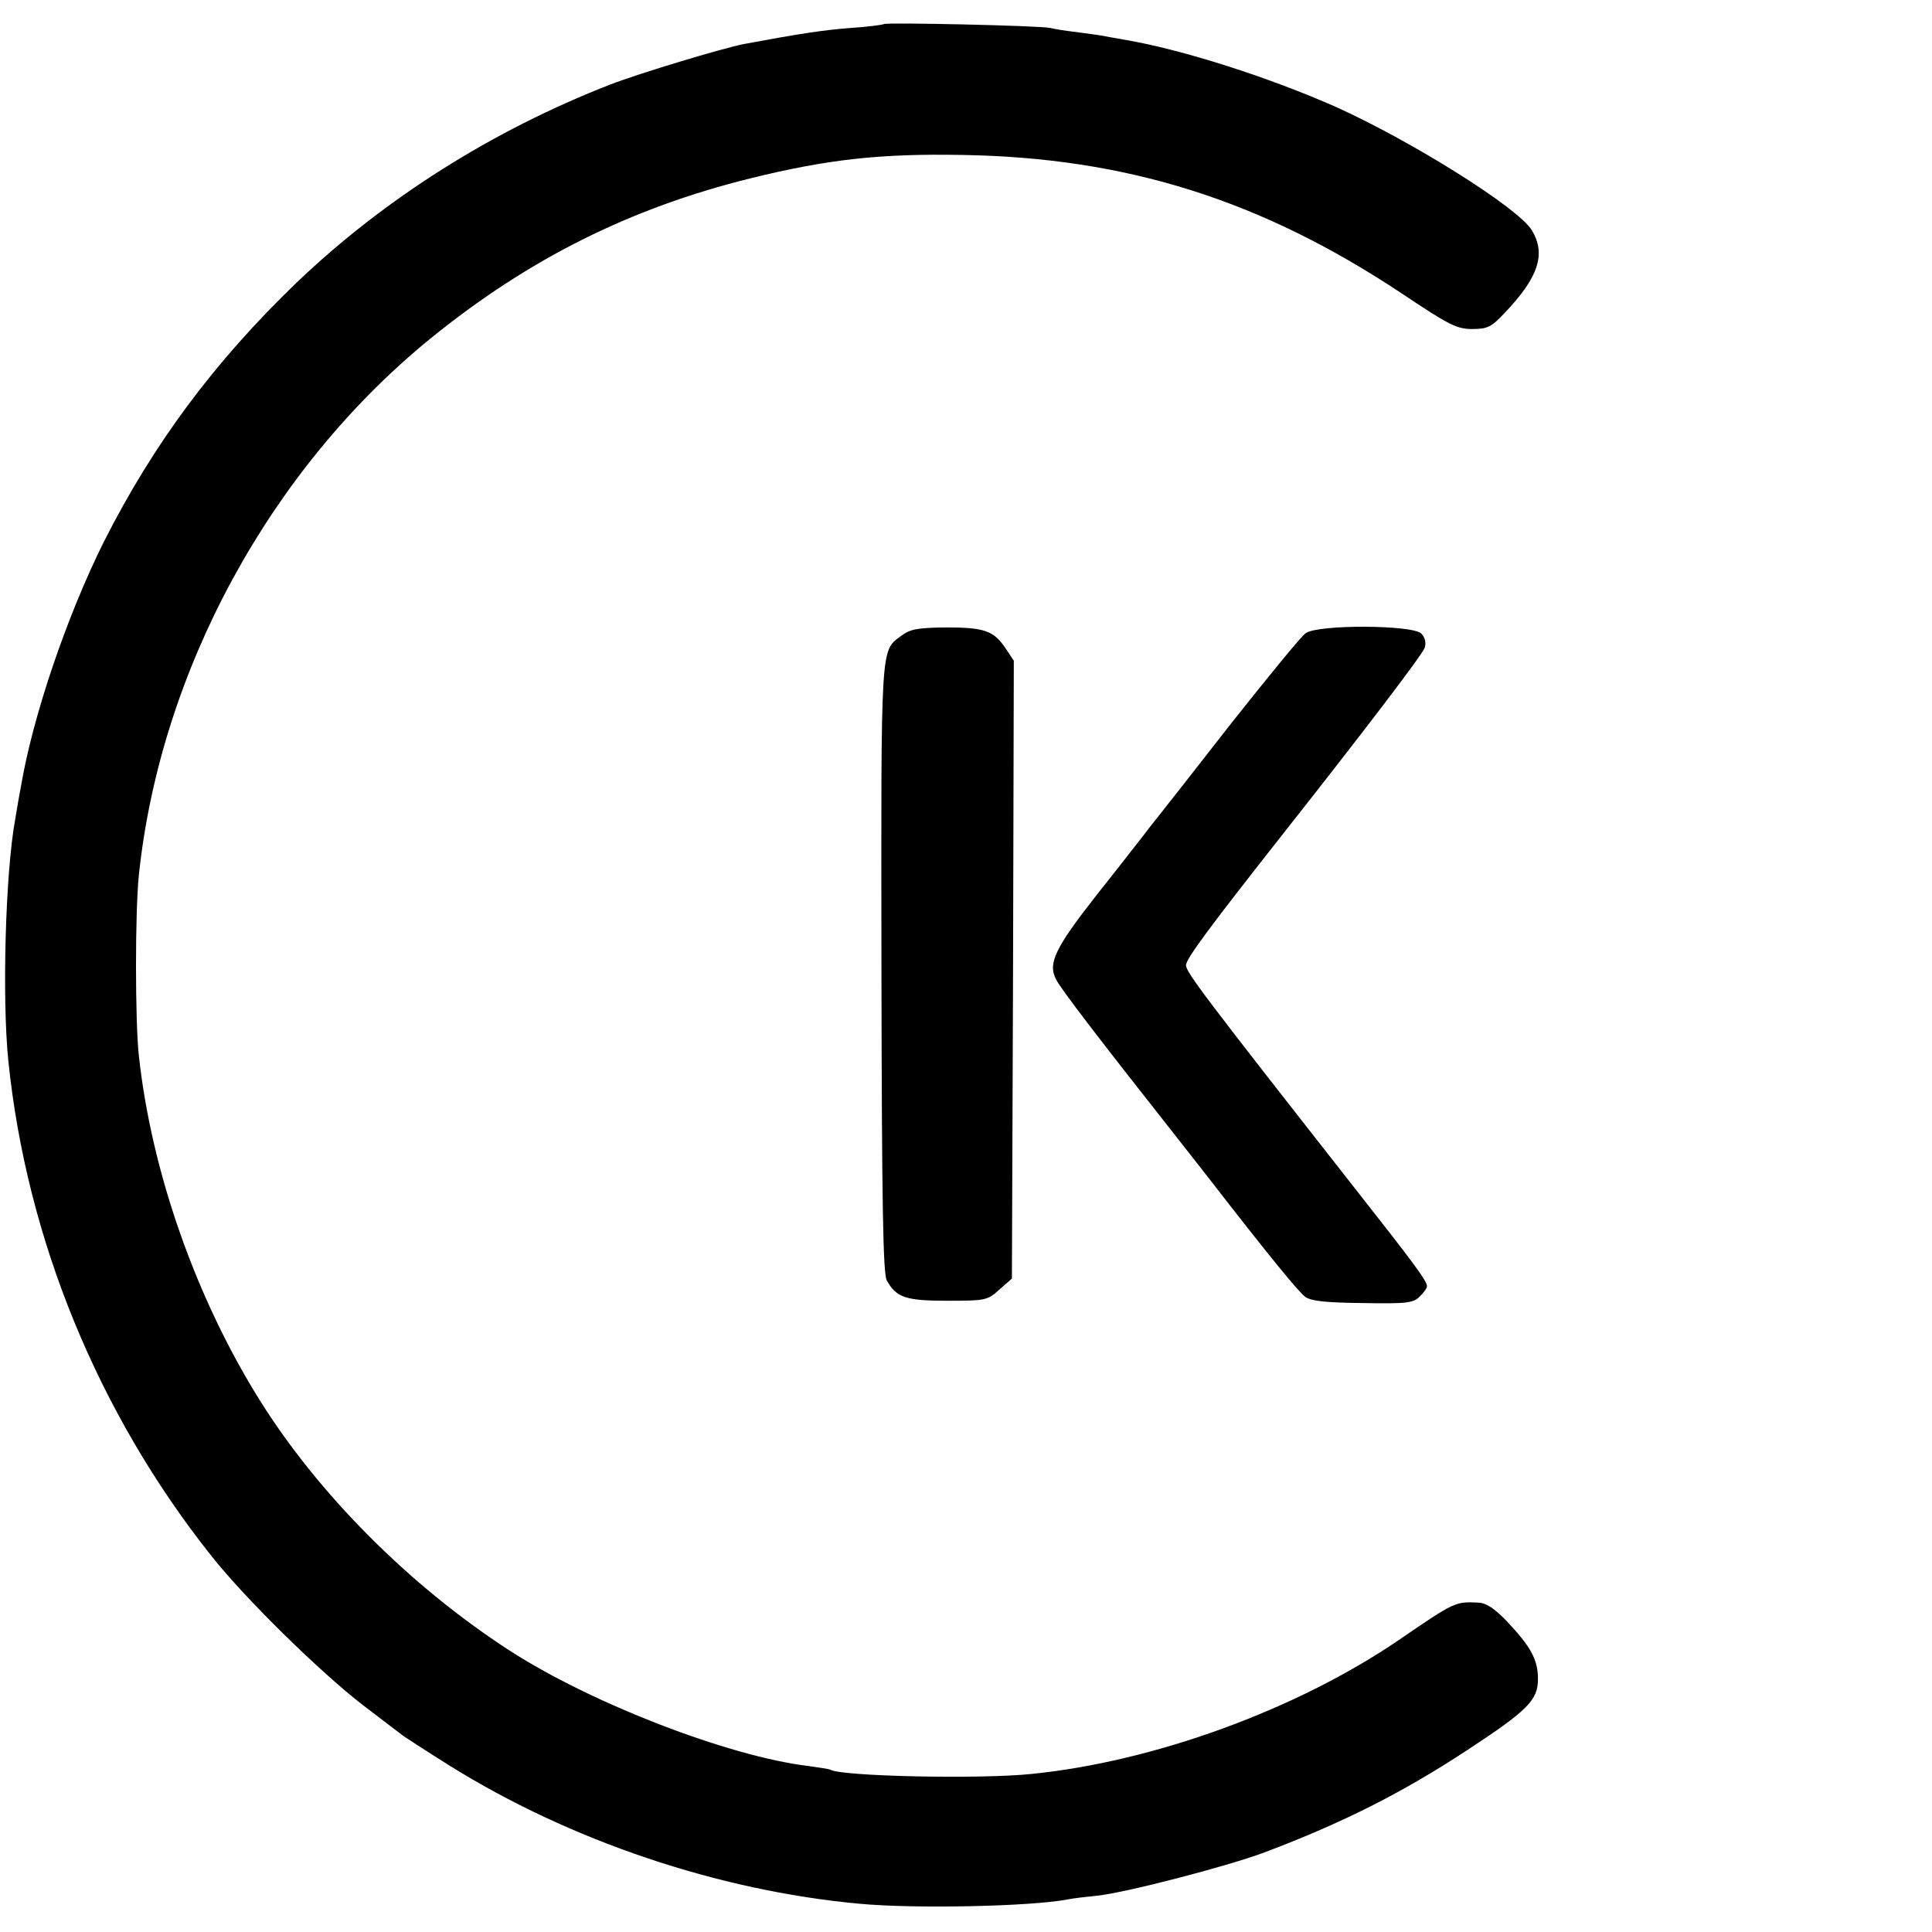
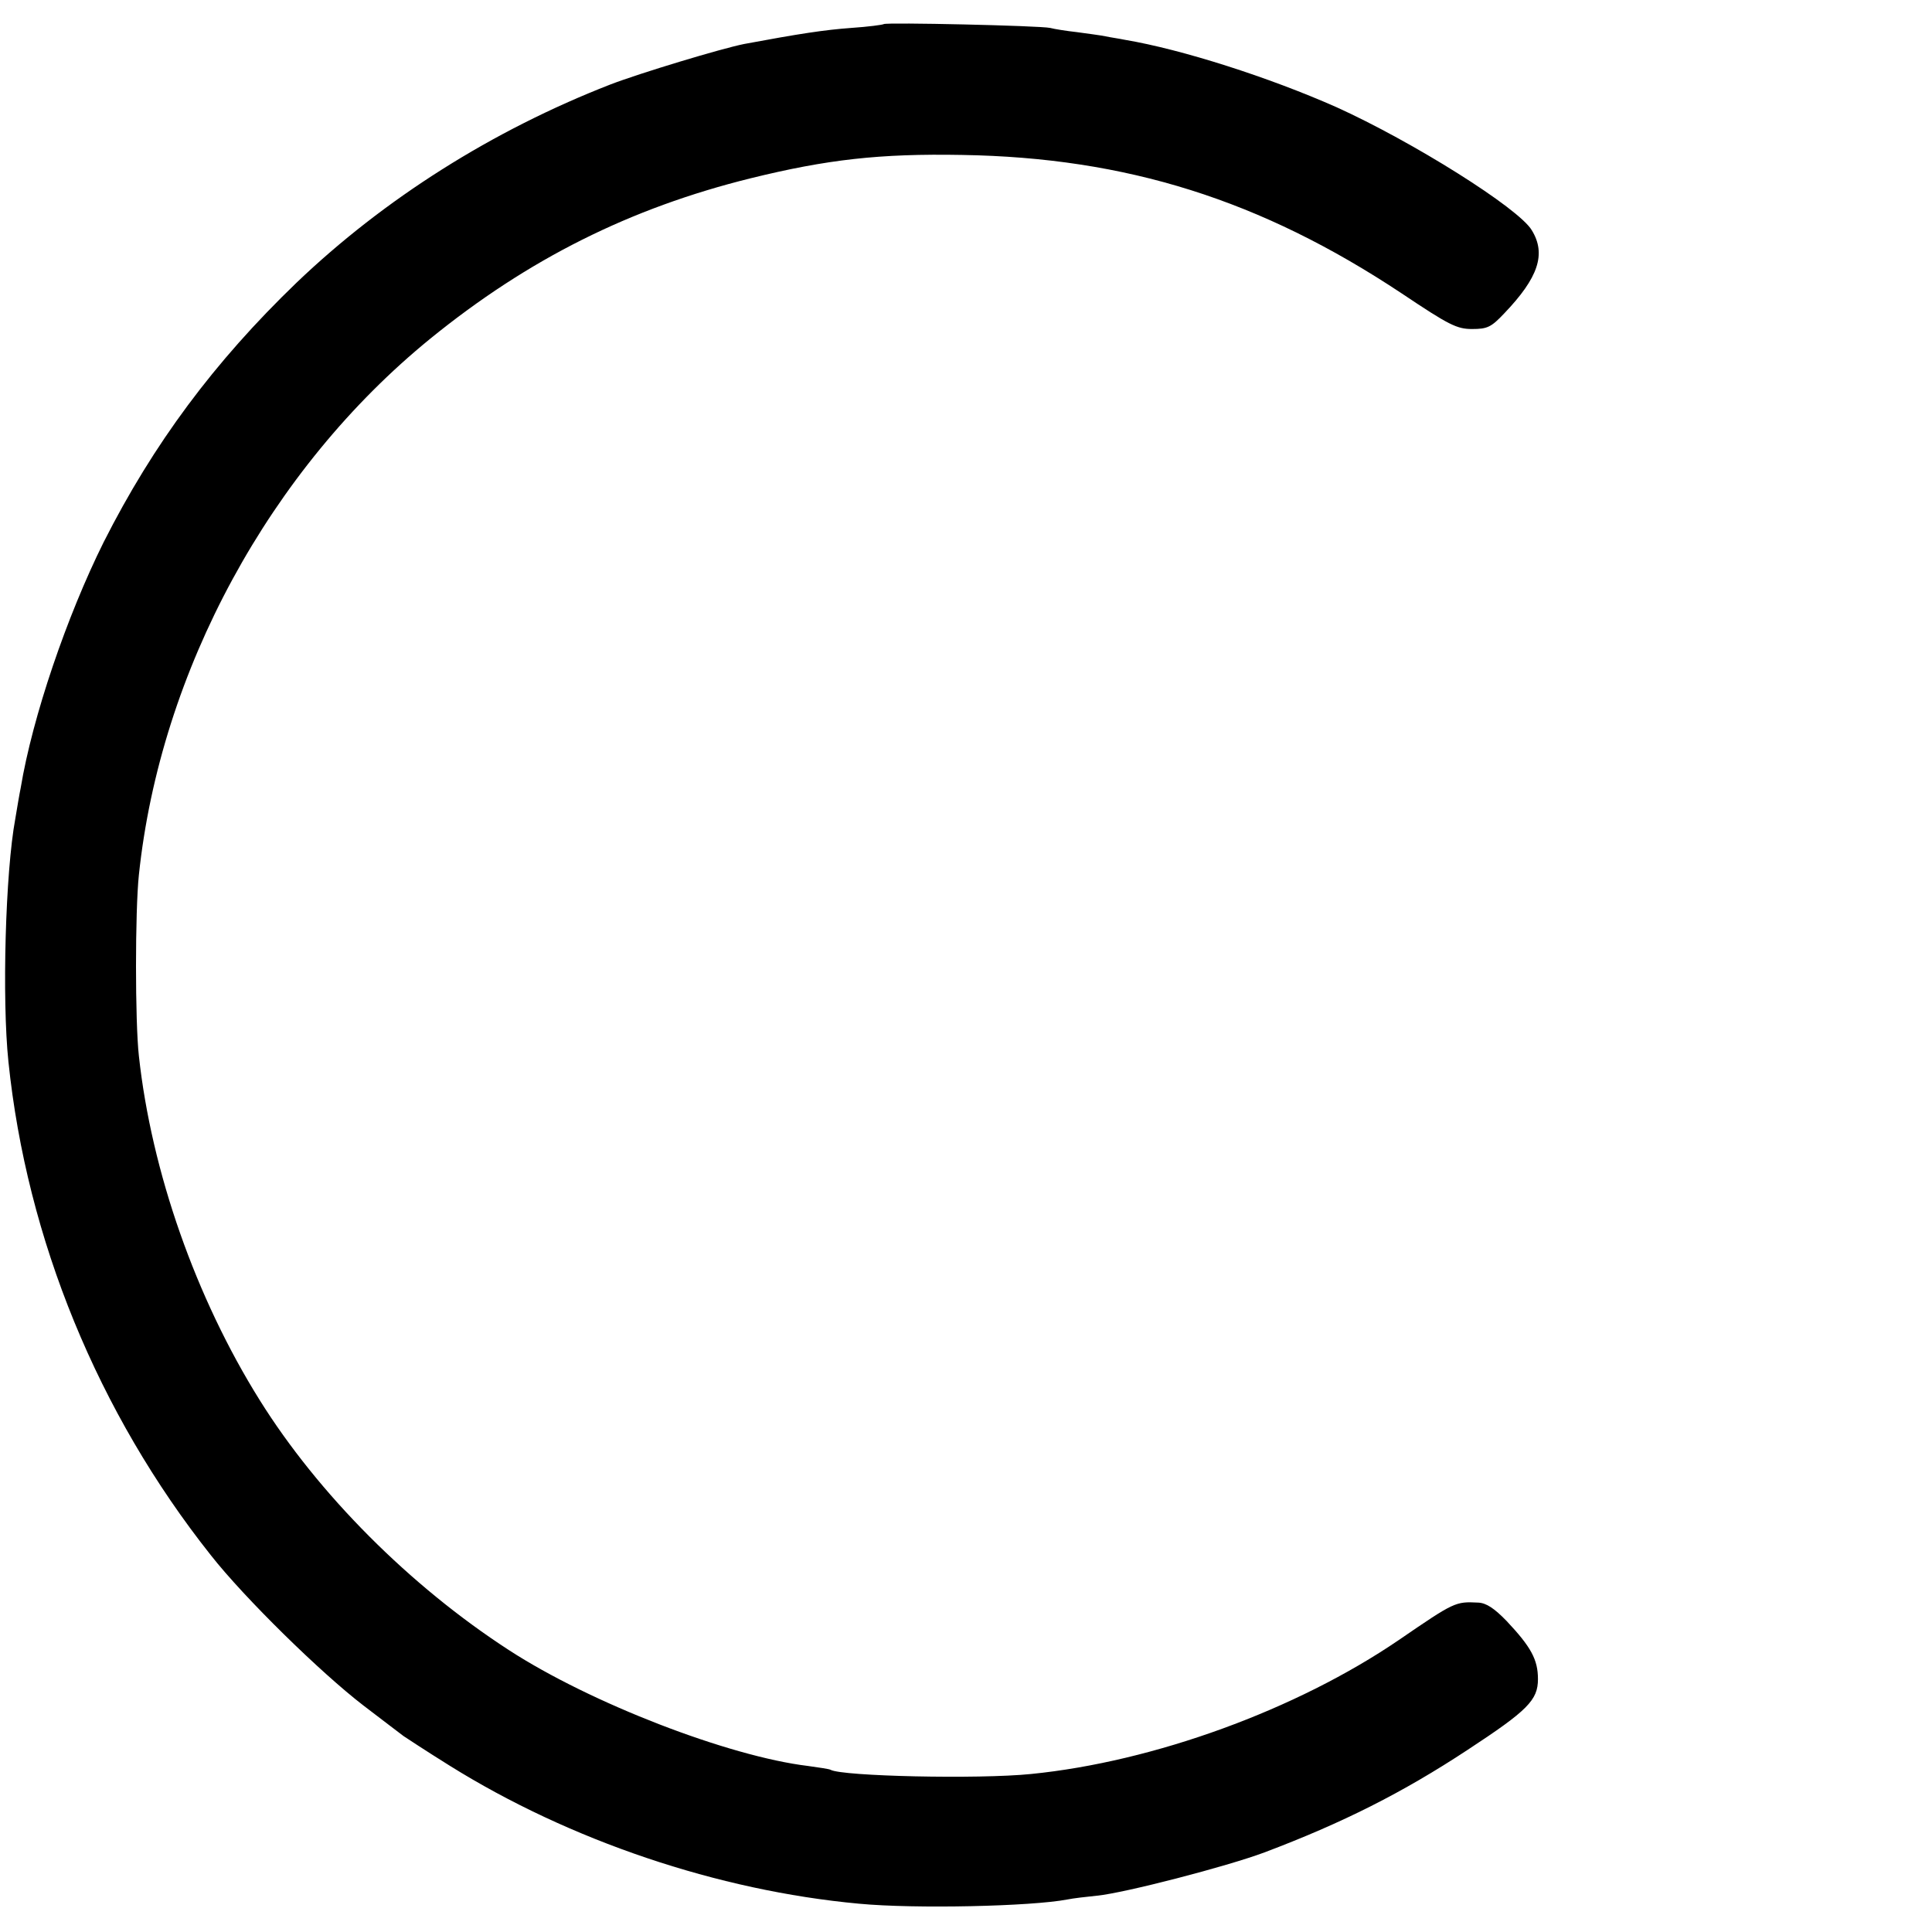
<svg xmlns="http://www.w3.org/2000/svg" version="1.0" width="505pt" height="505pt" viewBox="0 0 505 505" preserveAspectRatio="xMidYMid meet">
  <g transform="translate(0,505) scale(0.1,-0.1)" fill="#000000" stroke="none">
    <path d="M2310 4987 c-3 -2 -41 -7 -85 -10 -69 -5 -135 -15 -280 -42 -60 -12 -272 -76 -350 -106 -308 -120 -591 -299 -820 -518 -215 -207 -374 -421 -504 -678 -96 -193 -186 -456 -217 -643 -3 -14 -9 -50 -14 -80 -26 -140 -35 -472 -18 -635 48 -464 234 -918 529 -1290 88 -112 287 -307 399 -393 52 -40 100 -76 105 -80 6 -4 59 -39 120 -77 314 -196 702 -327 1070 -361 148 -14 451 -7 545 11 14 3 49 7 78 10 71 7 338 76 437 113 204 77 361 156 531 268 157 103 184 130 184 185 0 51 -18 84 -82 152 -32 33 -53 47 -74 48 -60 3 -62 2 -208 -98 -267 -182 -640 -318 -961 -350 -138 -14 -494 -6 -524 11 -3 2 -30 6 -59 10 -207 25 -568 164 -782 303 -259 168 -498 408 -651 653 -167 267 -283 597 -316 900 -10 90 -10 378 0 473 56 533 343 1061 762 1402 256 208 522 341 837 419 199 49 337 65 553 61 429 -7 780 -117 1149 -362 124 -83 144 -93 184 -93 40 0 50 5 84 41 89 93 110 155 72 217 -34 58 -314 233 -511 322 -176 78 -404 151 -553 176 -14 3 -36 6 -50 9 -14 3 -47 7 -75 11 -27 3 -59 8 -70 11 -27 6 -429 15 -435 10z" />
-     <path d="M2357 3389 c-56 -42 -54 -9 -53 -869 1 -612 4 -800 14 -817 25 -45 50 -53 159 -53 99 0 104 1 135 29 l33 29 3 808 2 807 -22 33 c-31 46 -56 54 -156 54 -72 -1 -92 -4 -115 -21z" />
-     <path d="M3413 3395 c-12 -8 -99 -115 -195 -236 -95 -122 -180 -230 -188 -240 -8 -10 -25 -31 -36 -46 -12 -15 -69 -89 -128 -163 -109 -139 -128 -179 -105 -221 11 -23 121 -166 293 -384 43 -55 89 -113 102 -130 162 -209 239 -303 256 -315 16 -11 54 -15 151 -16 114 -2 131 0 148 17 11 11 19 22 19 27 0 14 -36 62 -191 259 -390 497 -439 562 -439 580 0 17 65 104 262 354 198 251 357 459 362 476 4 13 1 27 -9 37 -23 23 -270 24 -302 1z" />
  </g>
</svg>